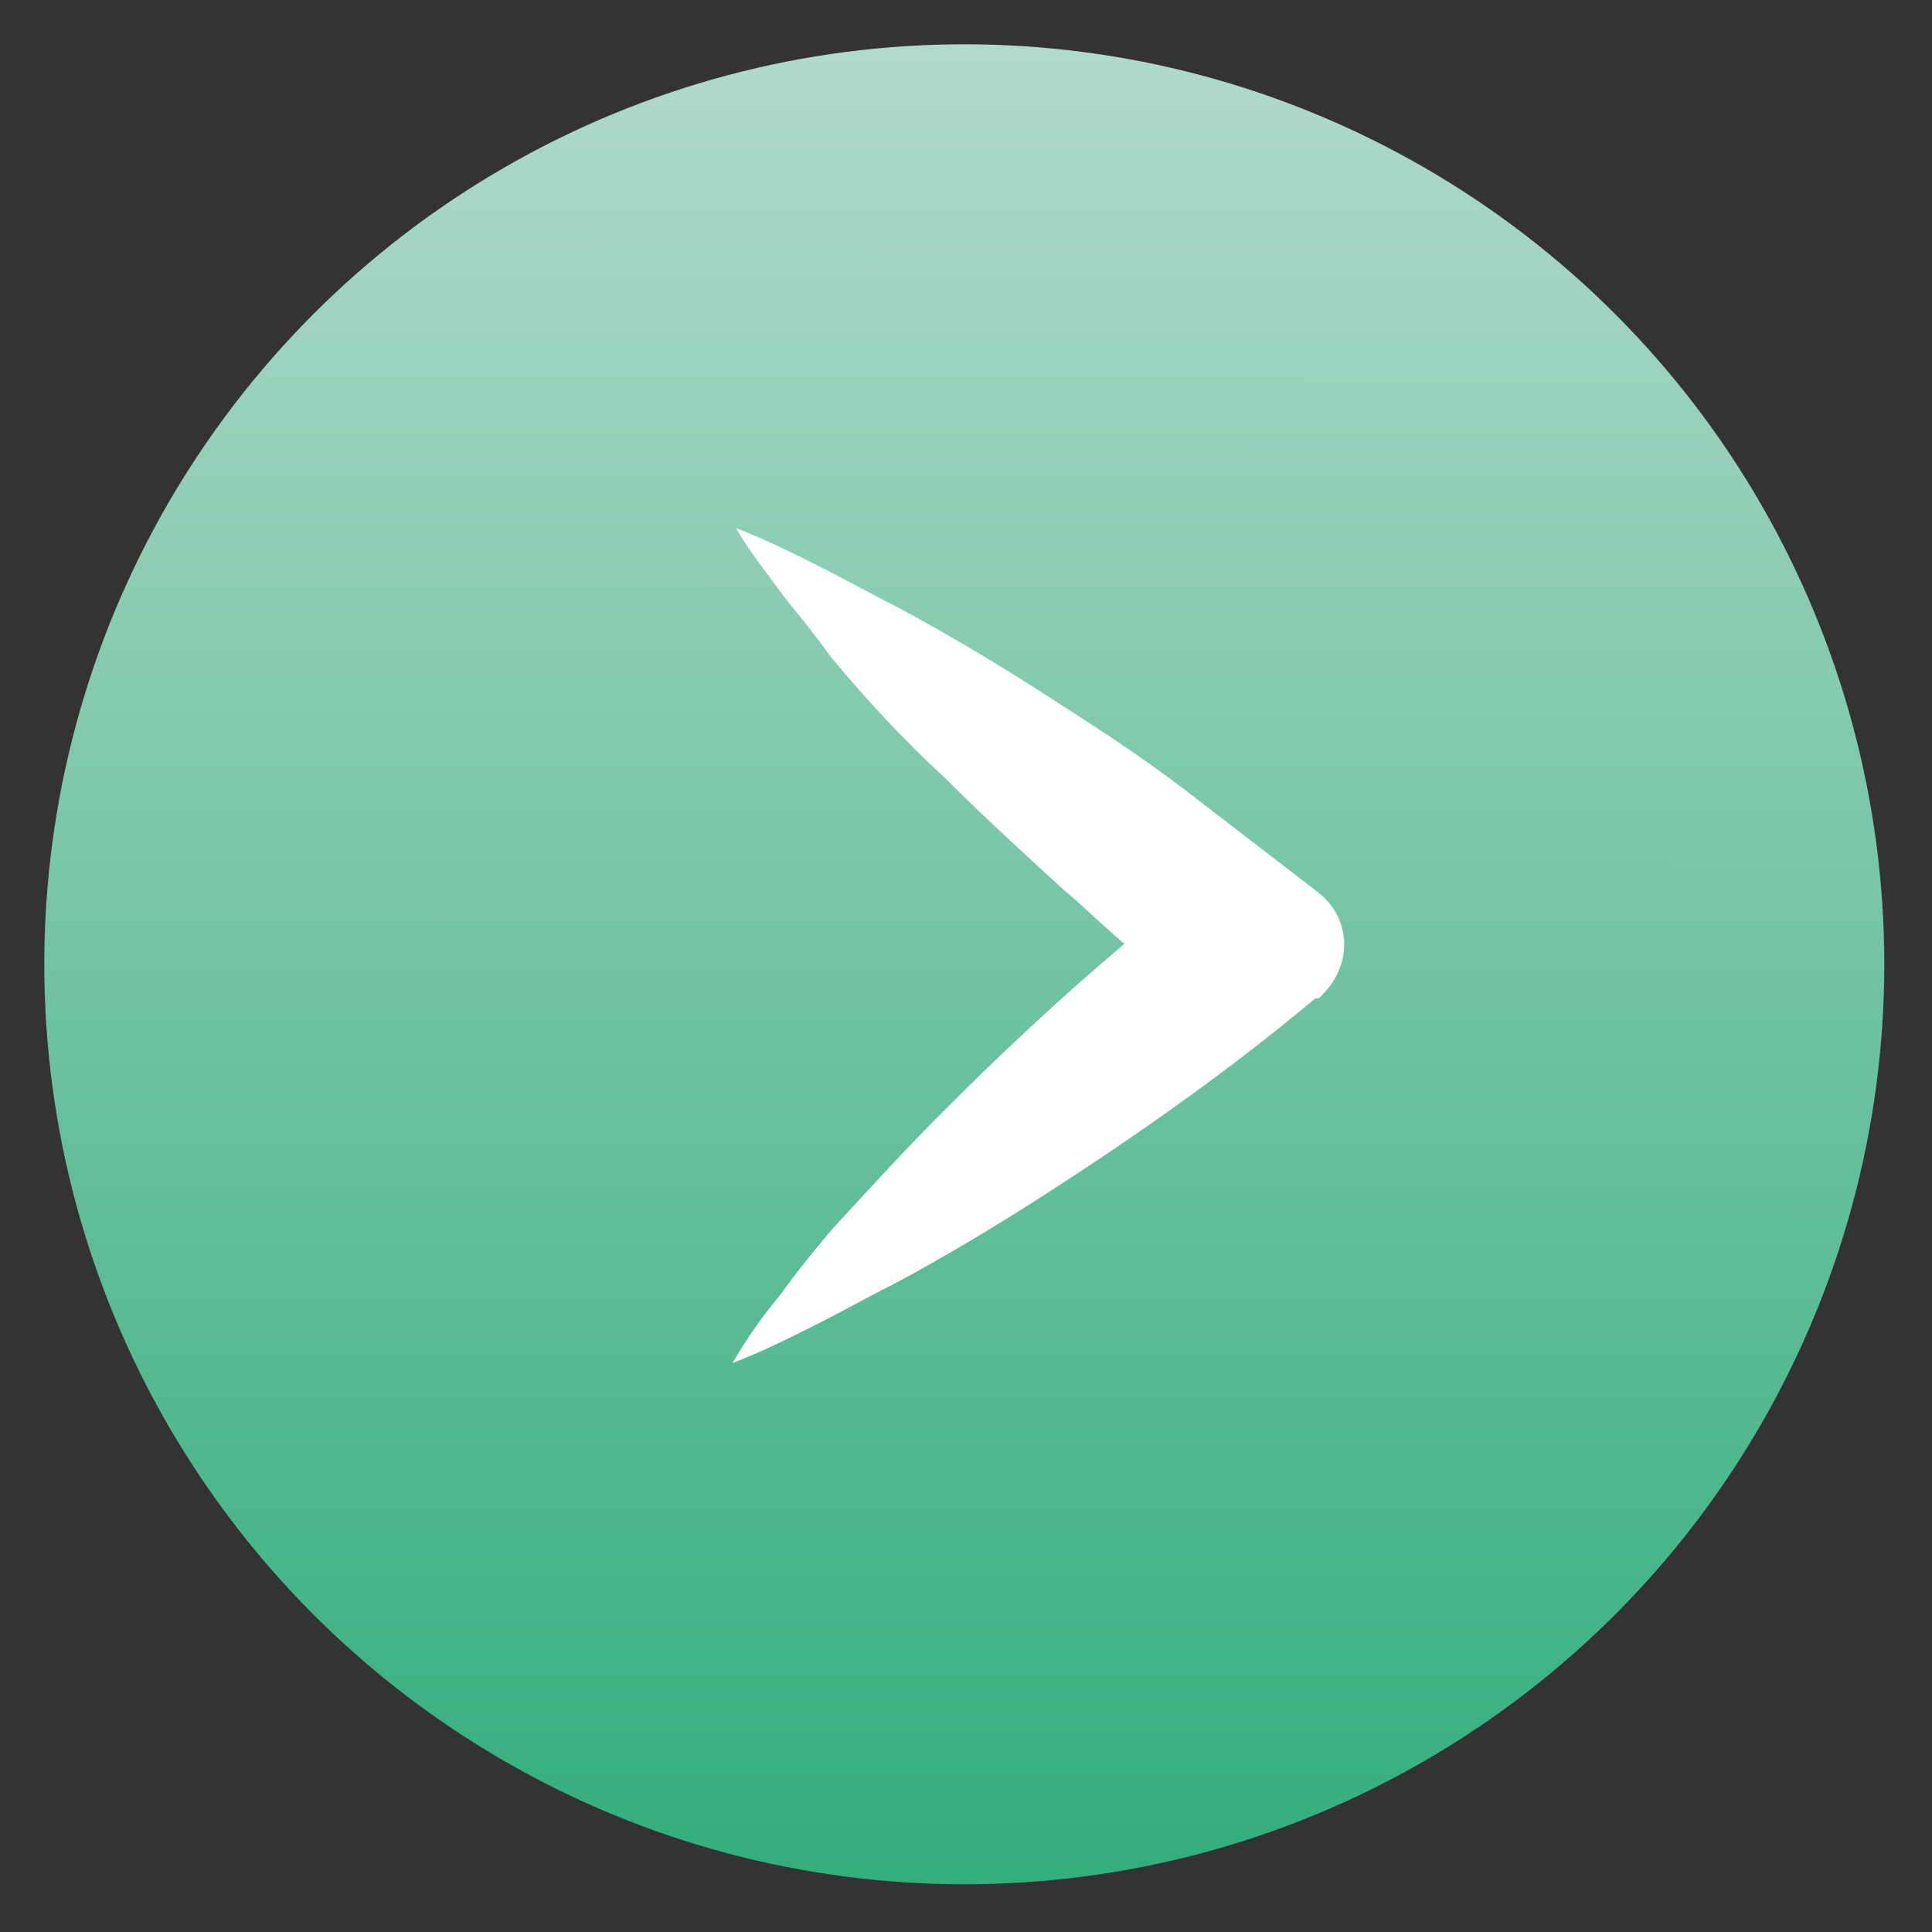
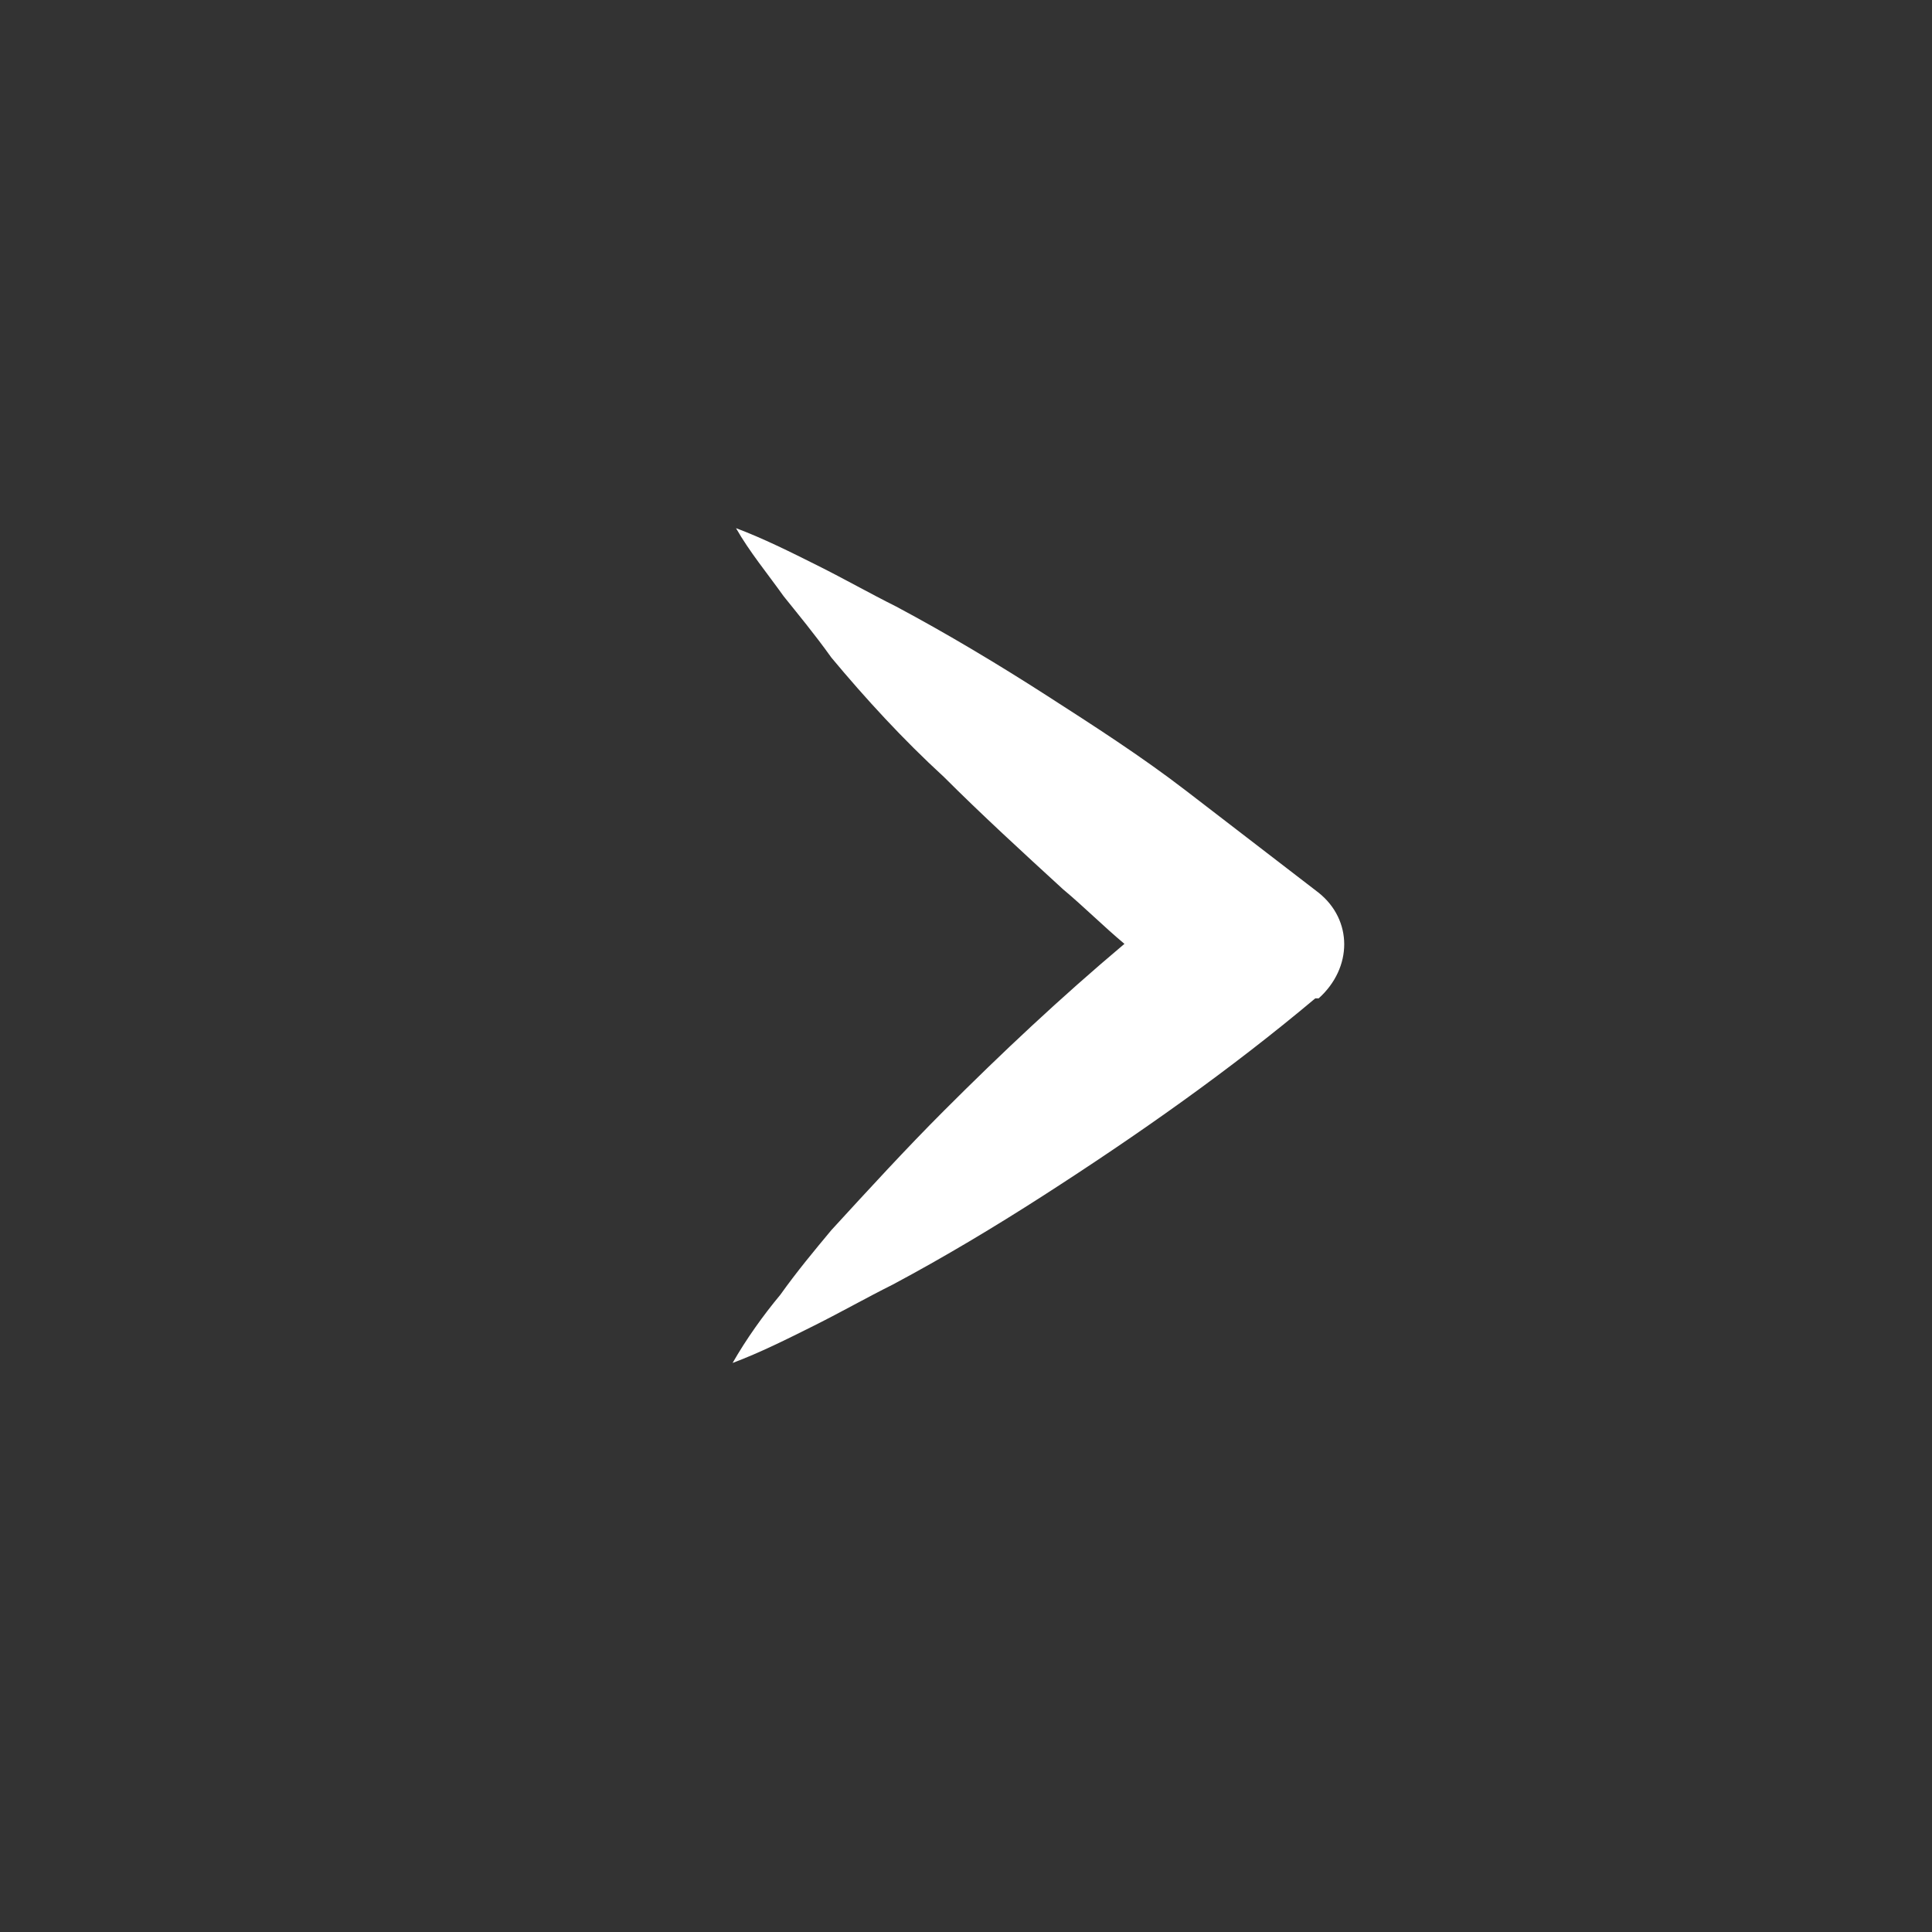
<svg xmlns="http://www.w3.org/2000/svg" version="1.1" id="Layer_1" x="0px" y="0px" viewBox="0 0 56.7 56.7" style="enable-background:new 0 0 56.7 56.7;" xml:space="preserve">
  <rect x="0" y="0" width="56.7" height="56.7" fill="#333333" stroke="none" />
  <style type="text/css"> .st0{fill:url(#SVGID_1_);} .st1{fill:#FFFFFF;} </style>
  <g>
    <linearGradient id="SVGID_1_" gradientUnits="userSpaceOnUse" x1="-1956.354" y1="4404.432" x2="-1947.666" y2="4351.203" gradientTransform="matrix(-0.987 0.161 -0.161 -0.987 -1192.826 4663.283)">
      <stop offset="0" style="stop-color:#B1DACB" />
      <stop offset="1" style="stop-color:#33AE7D" />
    </linearGradient>
-     <circle class="st0" cx="28.3" cy="28.3" r="27" />
    <path class="st1" d="M24.4,19.3c1,1.2,2.1,2.4,3.3,3.5c1.1,1.1,2.3,2.2,3.5,3.3c0.6,0.5,1.2,1.1,1.8,1.6c-1.9,1.6-3.6,3.2-5.3,4.9 c-1.1,1.1-2.2,2.3-3.3,3.5c-0.5,0.6-1,1.2-1.5,1.9c-0.5,0.6-1,1.3-1.4,2c0.8-0.3,1.6-0.7,2.4-1.1c0.8-0.4,1.5-0.8,2.3-1.2 c1.5-0.8,3-1.7,4.4-2.6c2.8-1.8,5.5-3.7,8-5.8c0,0,0,0,0.1,0c1-0.9,1-2.3,0-3.1l0,0c-1.3-1-2.6-2-3.9-3c-1.3-1-2.7-1.9-4.1-2.8 c-1.4-0.9-2.9-1.8-4.4-2.6c-0.8-0.4-1.5-0.8-2.3-1.2c-0.8-0.4-1.6-0.8-2.4-1.1c0.4,0.7,0.9,1.3,1.4,2C23.4,18,23.9,18.6,24.4,19.3z " />
  </g>
</svg>